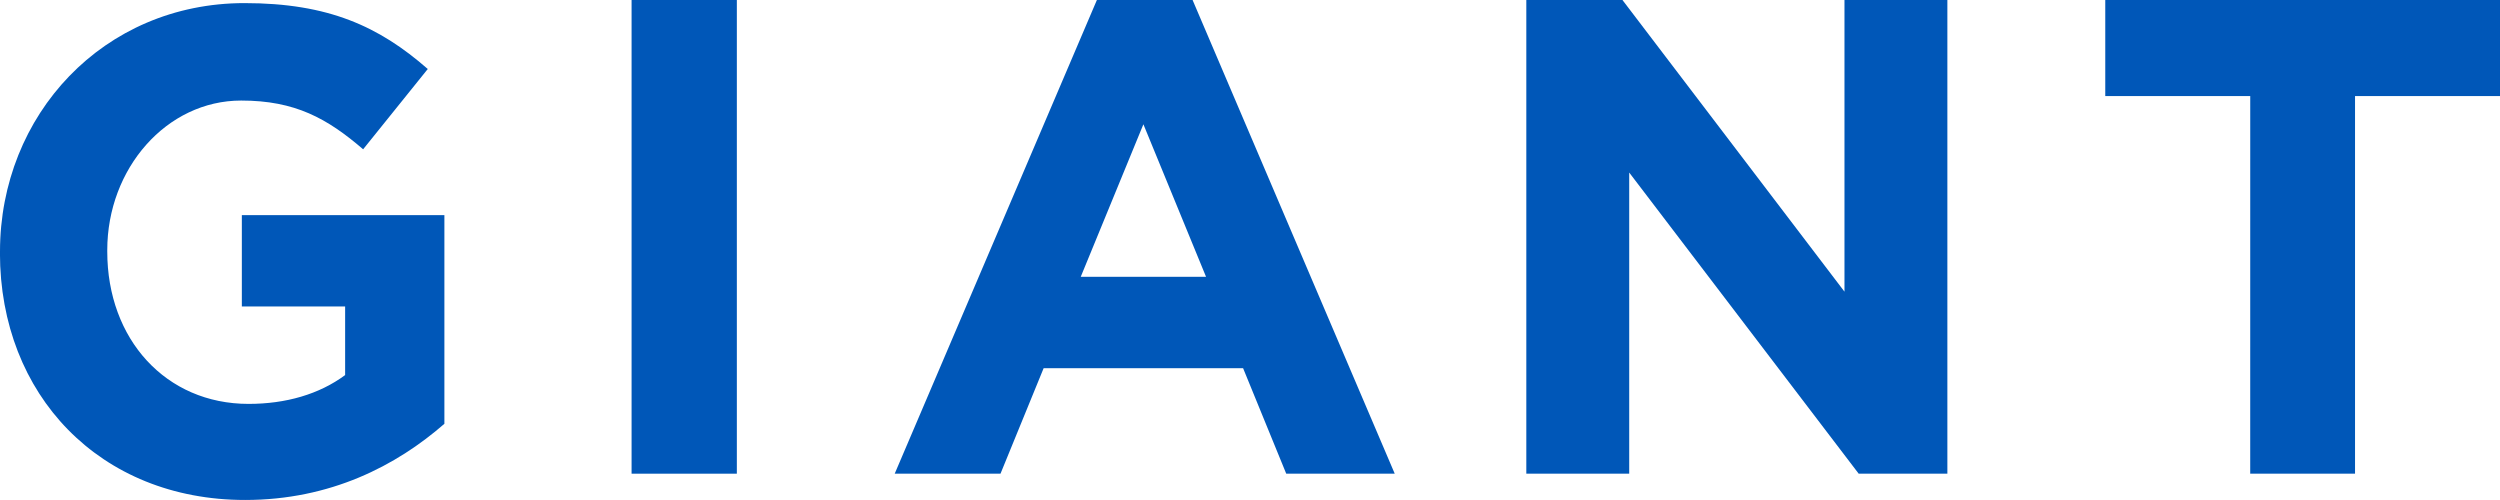
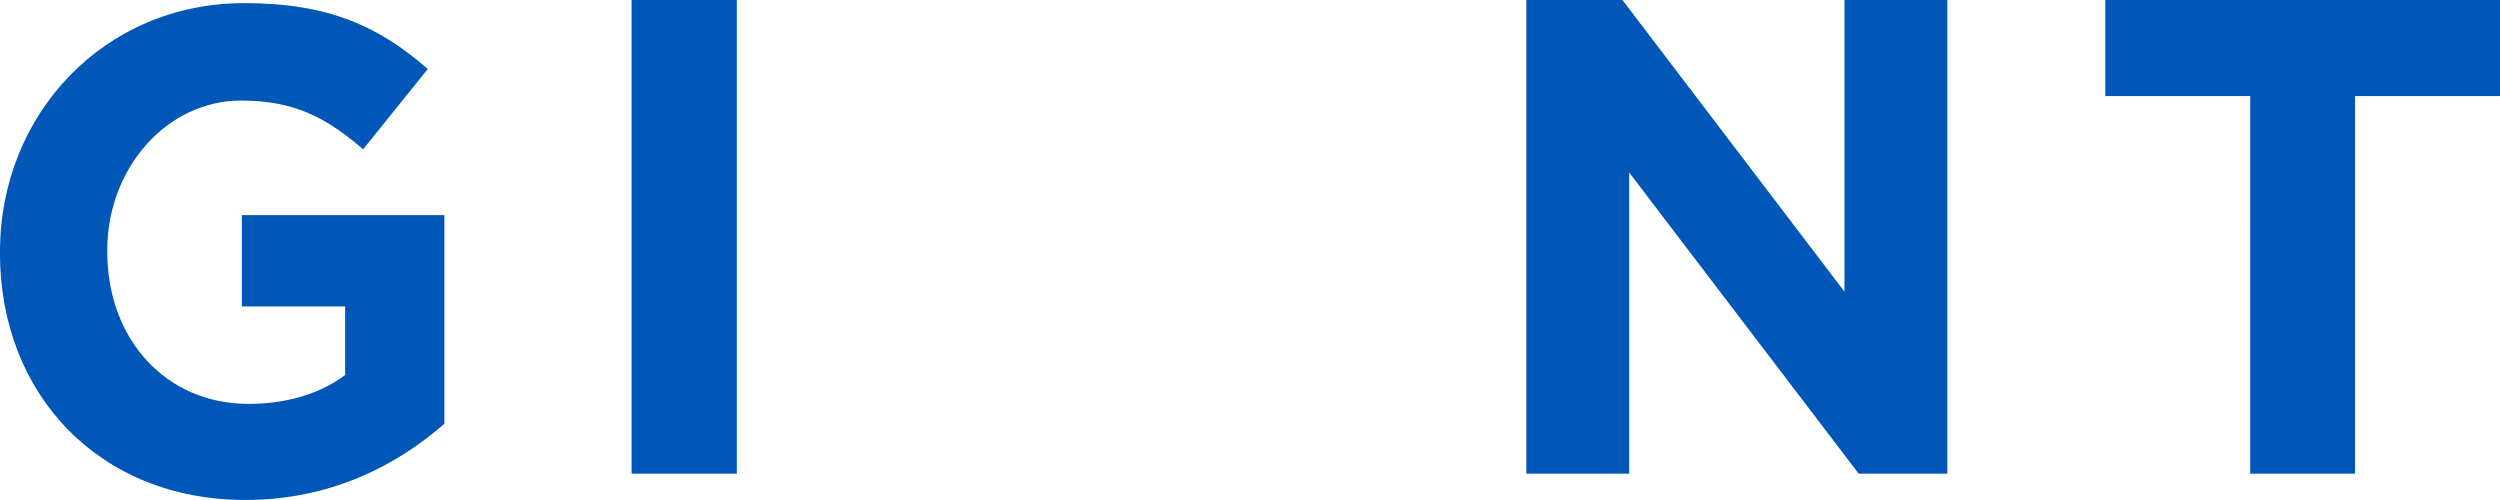
<svg xmlns="http://www.w3.org/2000/svg" height="19" viewBox="0 0 95 19" width="95">
  <g fill="#0057b8" fill-rule="evenodd">
    <path d="m0 9.611v-.052c0-5.19 3.925-9.441 9.292-9.441 3.19 0 5.115.887 6.963 2.504l-2.456 3.051c-1.367-1.174-2.583-1.852-4.634-1.852-2.836 0-5.089 2.582-5.089 5.685v.052c0 3.338 2.228 5.79 5.368 5.79 1.418 0 2.684-.365 3.671-1.095v-2.608h-3.925v-3.469h7.697v7.928c-1.823 1.591-4.33 2.895-7.571 2.895-5.52 0-9.318-3.99-9.318-9.389" />
-     <path d="m24 18h4v-18h-4z" />
-     <path d="m45.83 10.519-2.381-5.796-2.381 5.796zm-4.148-10.519h3.636l7.682 18h-4.123l-1.639-4.008h-7.58l-1.639 4.008h-4.02z" />
+     <path d="m24 18h4v-18h-4" />
    <path d="m58 0h3.653l8.437 11.083v-11.083h3.91v18h-3.37l-8.72-11.443v11.443h-3.91z" />
    <path d="m85.509 3.651h-5.509v-3.651h15v3.651h-5.509v14.349h-3.983z" />
  </g>
</svg>